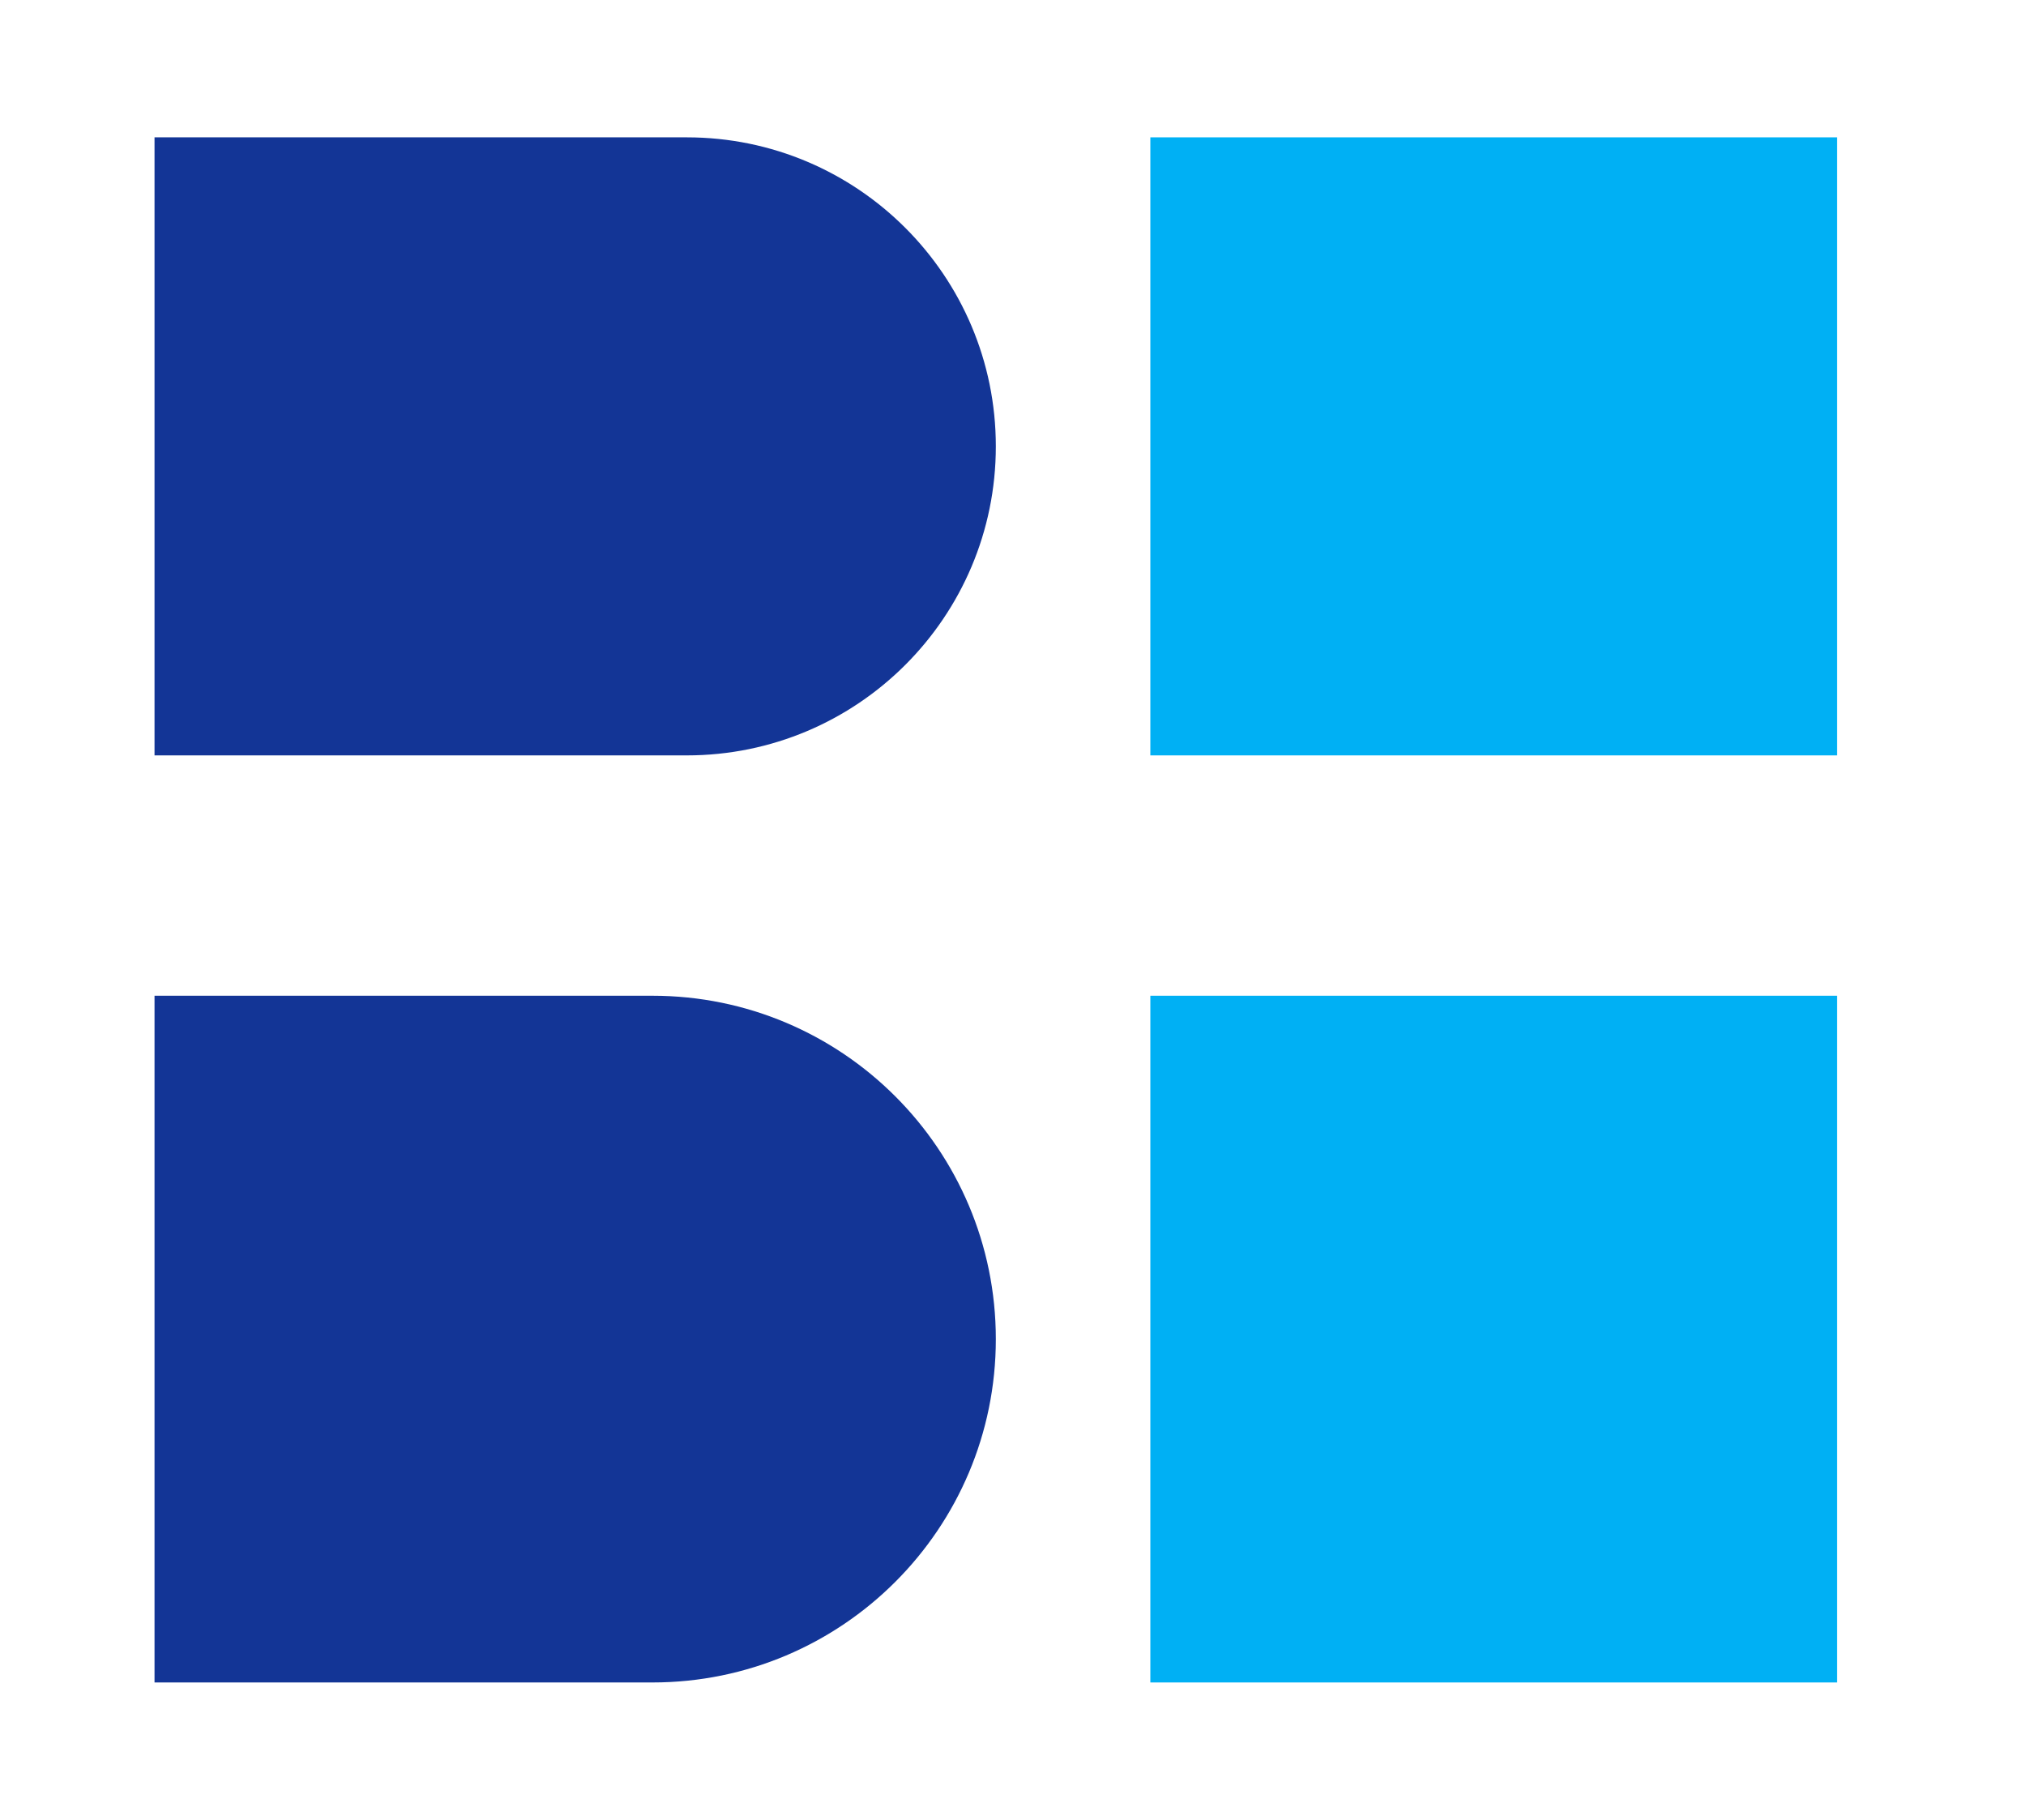
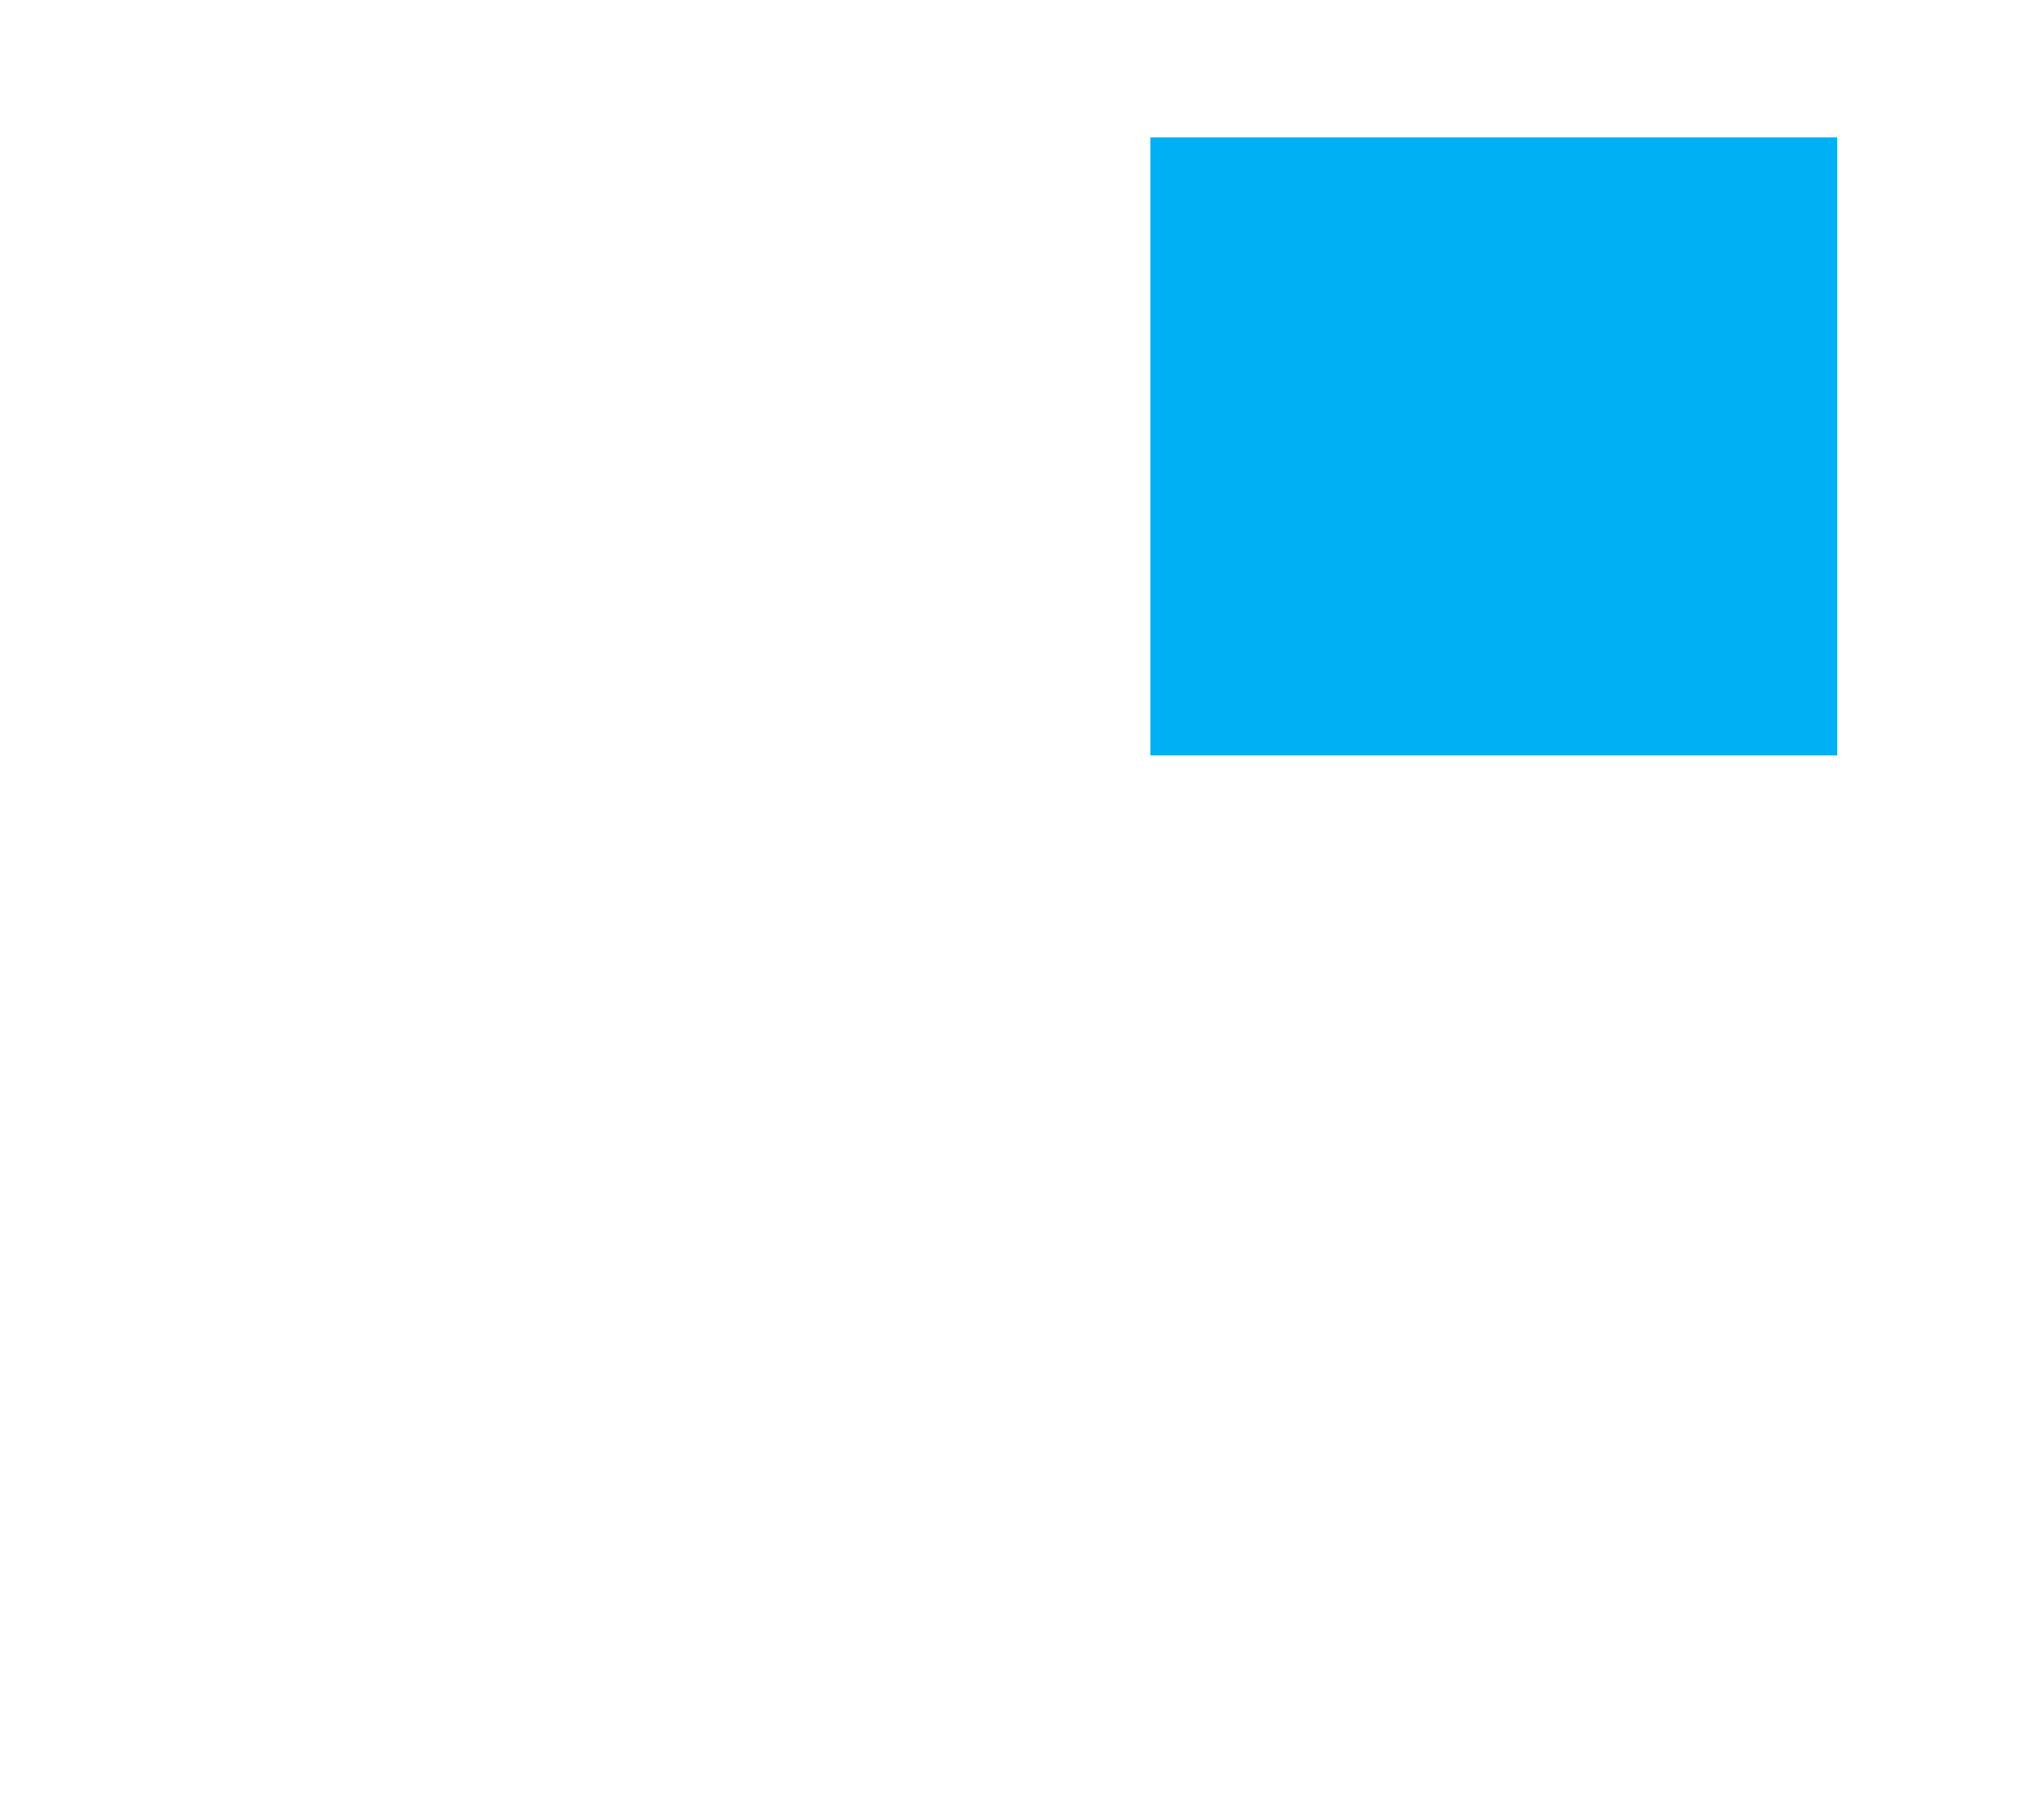
<svg xmlns="http://www.w3.org/2000/svg" width="118" height="106" viewBox="0 0 118 106" fill="none">
  <rect x="67" y="8" width="40" height="36" fill="#00B0F4" />
-   <rect x="67" y="58" width="40" height="40" fill="#00B0F4" />
-   <path d="M9 58H38C49.046 58 58 66.954 58 78V78C58 89.046 49.046 98 38 98H9V58Z" fill="#133596" />
-   <path d="M9 8H40C49.941 8 58 16.059 58 26V26C58 35.941 49.941 44 40 44H9V8Z" fill="#133596" />
</svg>